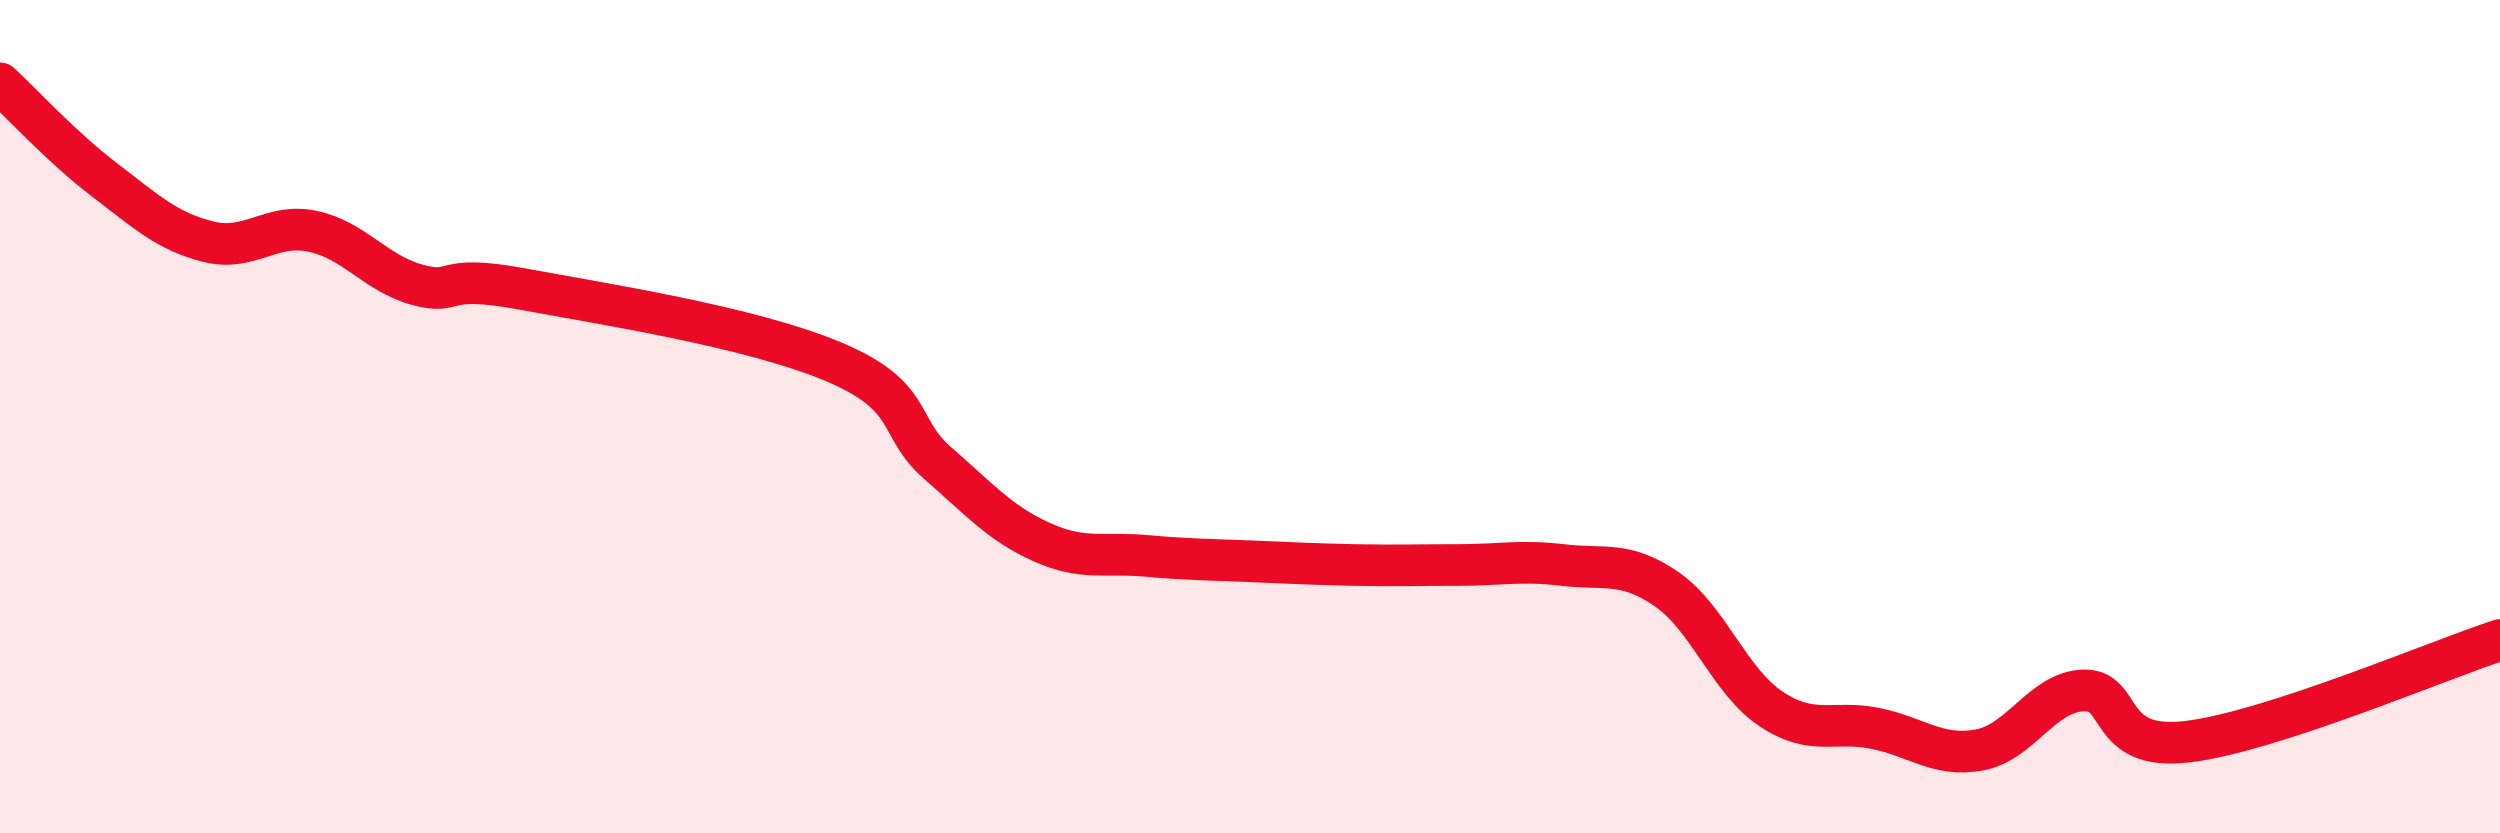
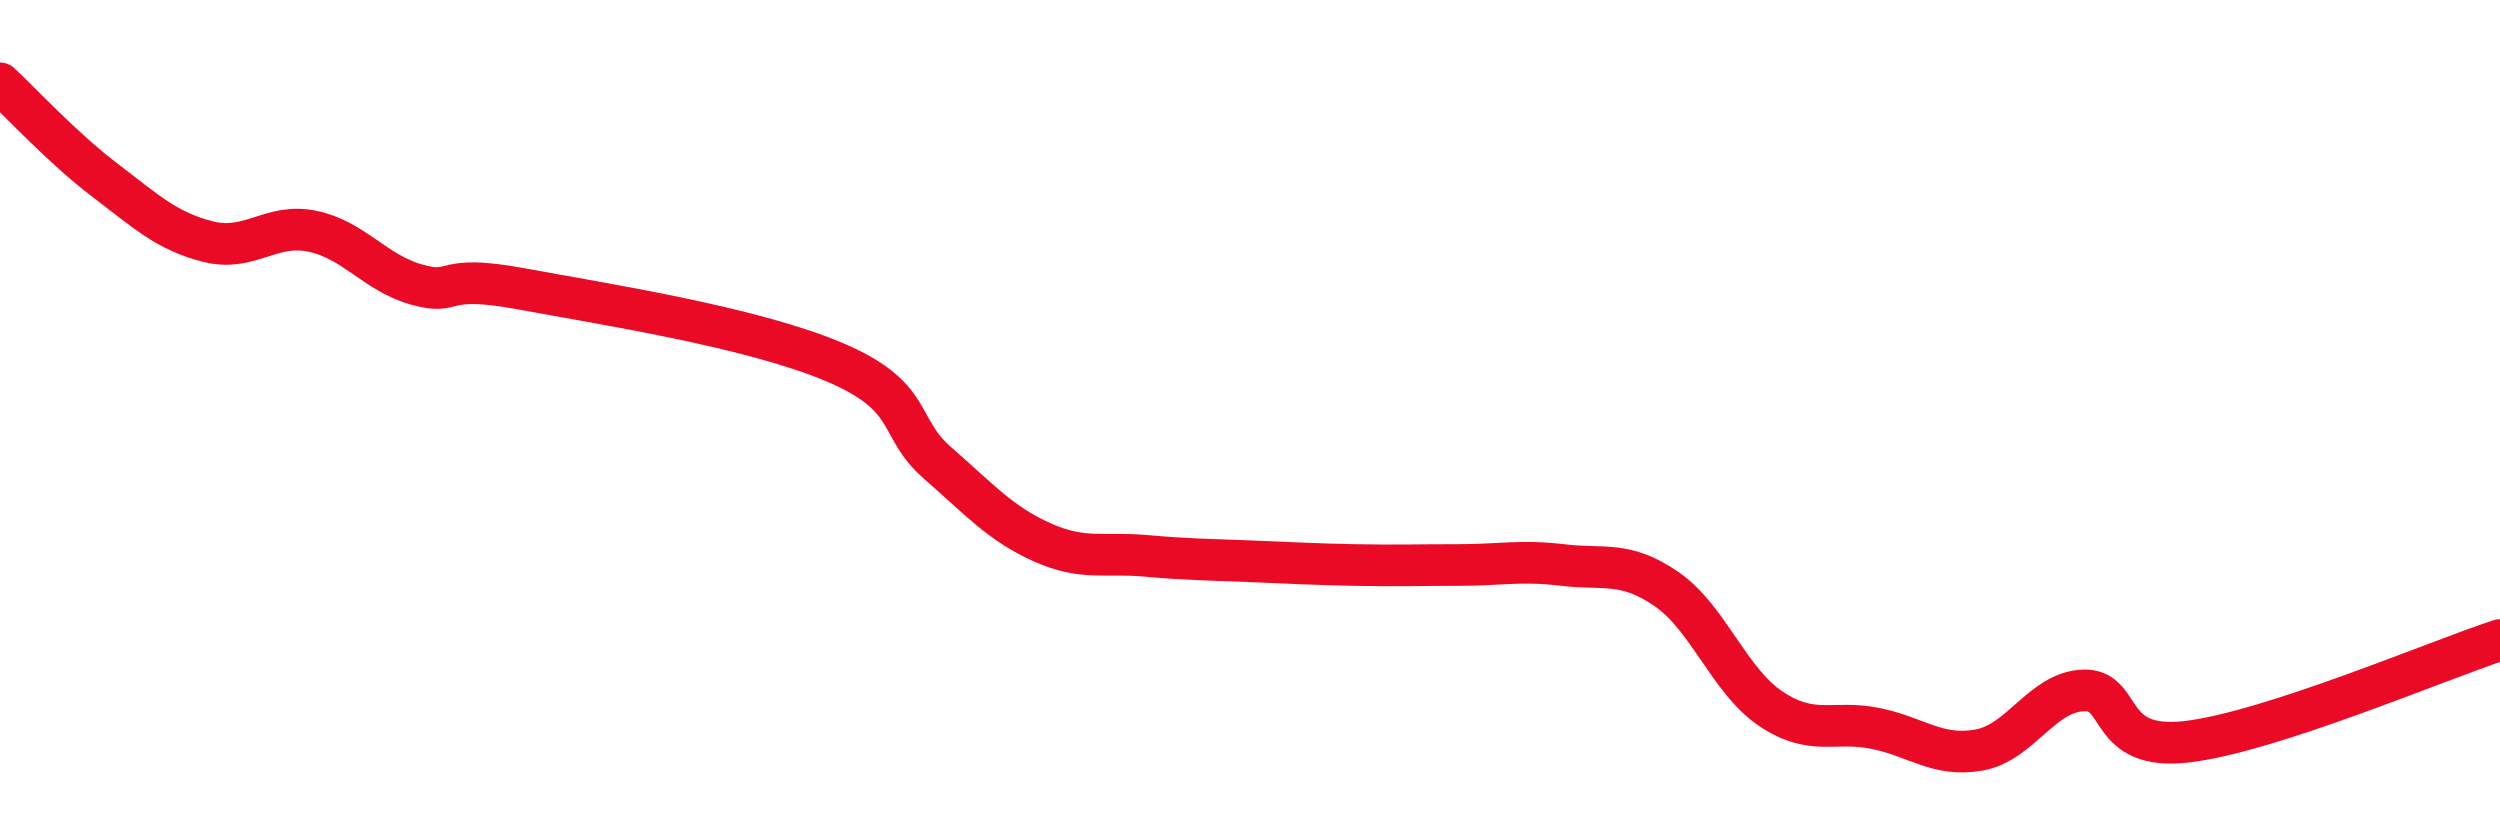
<svg xmlns="http://www.w3.org/2000/svg" width="60" height="20" viewBox="0 0 60 20">
-   <path d="M 0,2 C 0.5,2.46 1.5,3.55 2.5,4.31 C 3.5,5.07 4,5.55 5,5.8 C 6,6.05 6.5,5.34 7.5,5.55 C 8.5,5.76 9,6.55 10,6.83 C 11,7.11 10.5,6.56 12.5,6.93 C 14.5,7.3 18,7.84 20,8.68 C 22,9.52 21.5,10.24 22.5,11.11 C 23.5,11.98 24,12.56 25,13.01 C 26,13.46 26.5,13.25 27.5,13.34 C 28.5,13.43 29,13.43 30,13.47 C 31,13.51 31.5,13.54 32.5,13.56 C 33.5,13.58 34,13.56 35,13.56 C 36,13.56 36.5,13.44 37.5,13.56 C 38.5,13.68 39,13.45 40,14.14 C 41,14.83 41.5,16.34 42.5,17.01 C 43.5,17.68 44,17.28 45,17.48 C 46,17.68 46.5,18.18 47.5,18 C 48.5,17.82 49,16.61 50,16.57 C 51,16.53 50.5,18.04 52.5,17.8 C 54.5,17.56 58.5,15.85 60,15.36L60 20L0 20Z" fill="#EB0A25" opacity="0.1" stroke-linecap="round" stroke-linejoin="round" />
  <path d="M 0,2 C 0.5,2.46 1.5,3.55 2.5,4.31 C 3.5,5.07 4,5.55 5,5.8 C 6,6.05 6.5,5.34 7.5,5.55 C 8.5,5.76 9,6.55 10,6.83 C 11,7.11 10.5,6.56 12.5,6.93 C 14.5,7.3 18,7.84 20,8.68 C 22,9.52 21.5,10.24 22.5,11.11 C 23.5,11.98 24,12.56 25,13.01 C 26,13.46 26.5,13.25 27.5,13.34 C 28.5,13.43 29,13.43 30,13.47 C 31,13.51 31.5,13.54 32.5,13.56 C 33.5,13.58 34,13.56 35,13.56 C 36,13.56 36.5,13.44 37.5,13.56 C 38.5,13.68 39,13.45 40,14.14 C 41,14.83 41.5,16.34 42.5,17.01 C 43.5,17.68 44,17.28 45,17.48 C 46,17.68 46.5,18.18 47.5,18 C 48.5,17.82 49,16.61 50,16.57 C 51,16.53 50.5,18.04 52.5,17.8 C 54.5,17.56 58.5,15.85 60,15.36" stroke="#EB0A25" stroke-width="1" fill="none" stroke-linecap="round" stroke-linejoin="round" />
</svg>